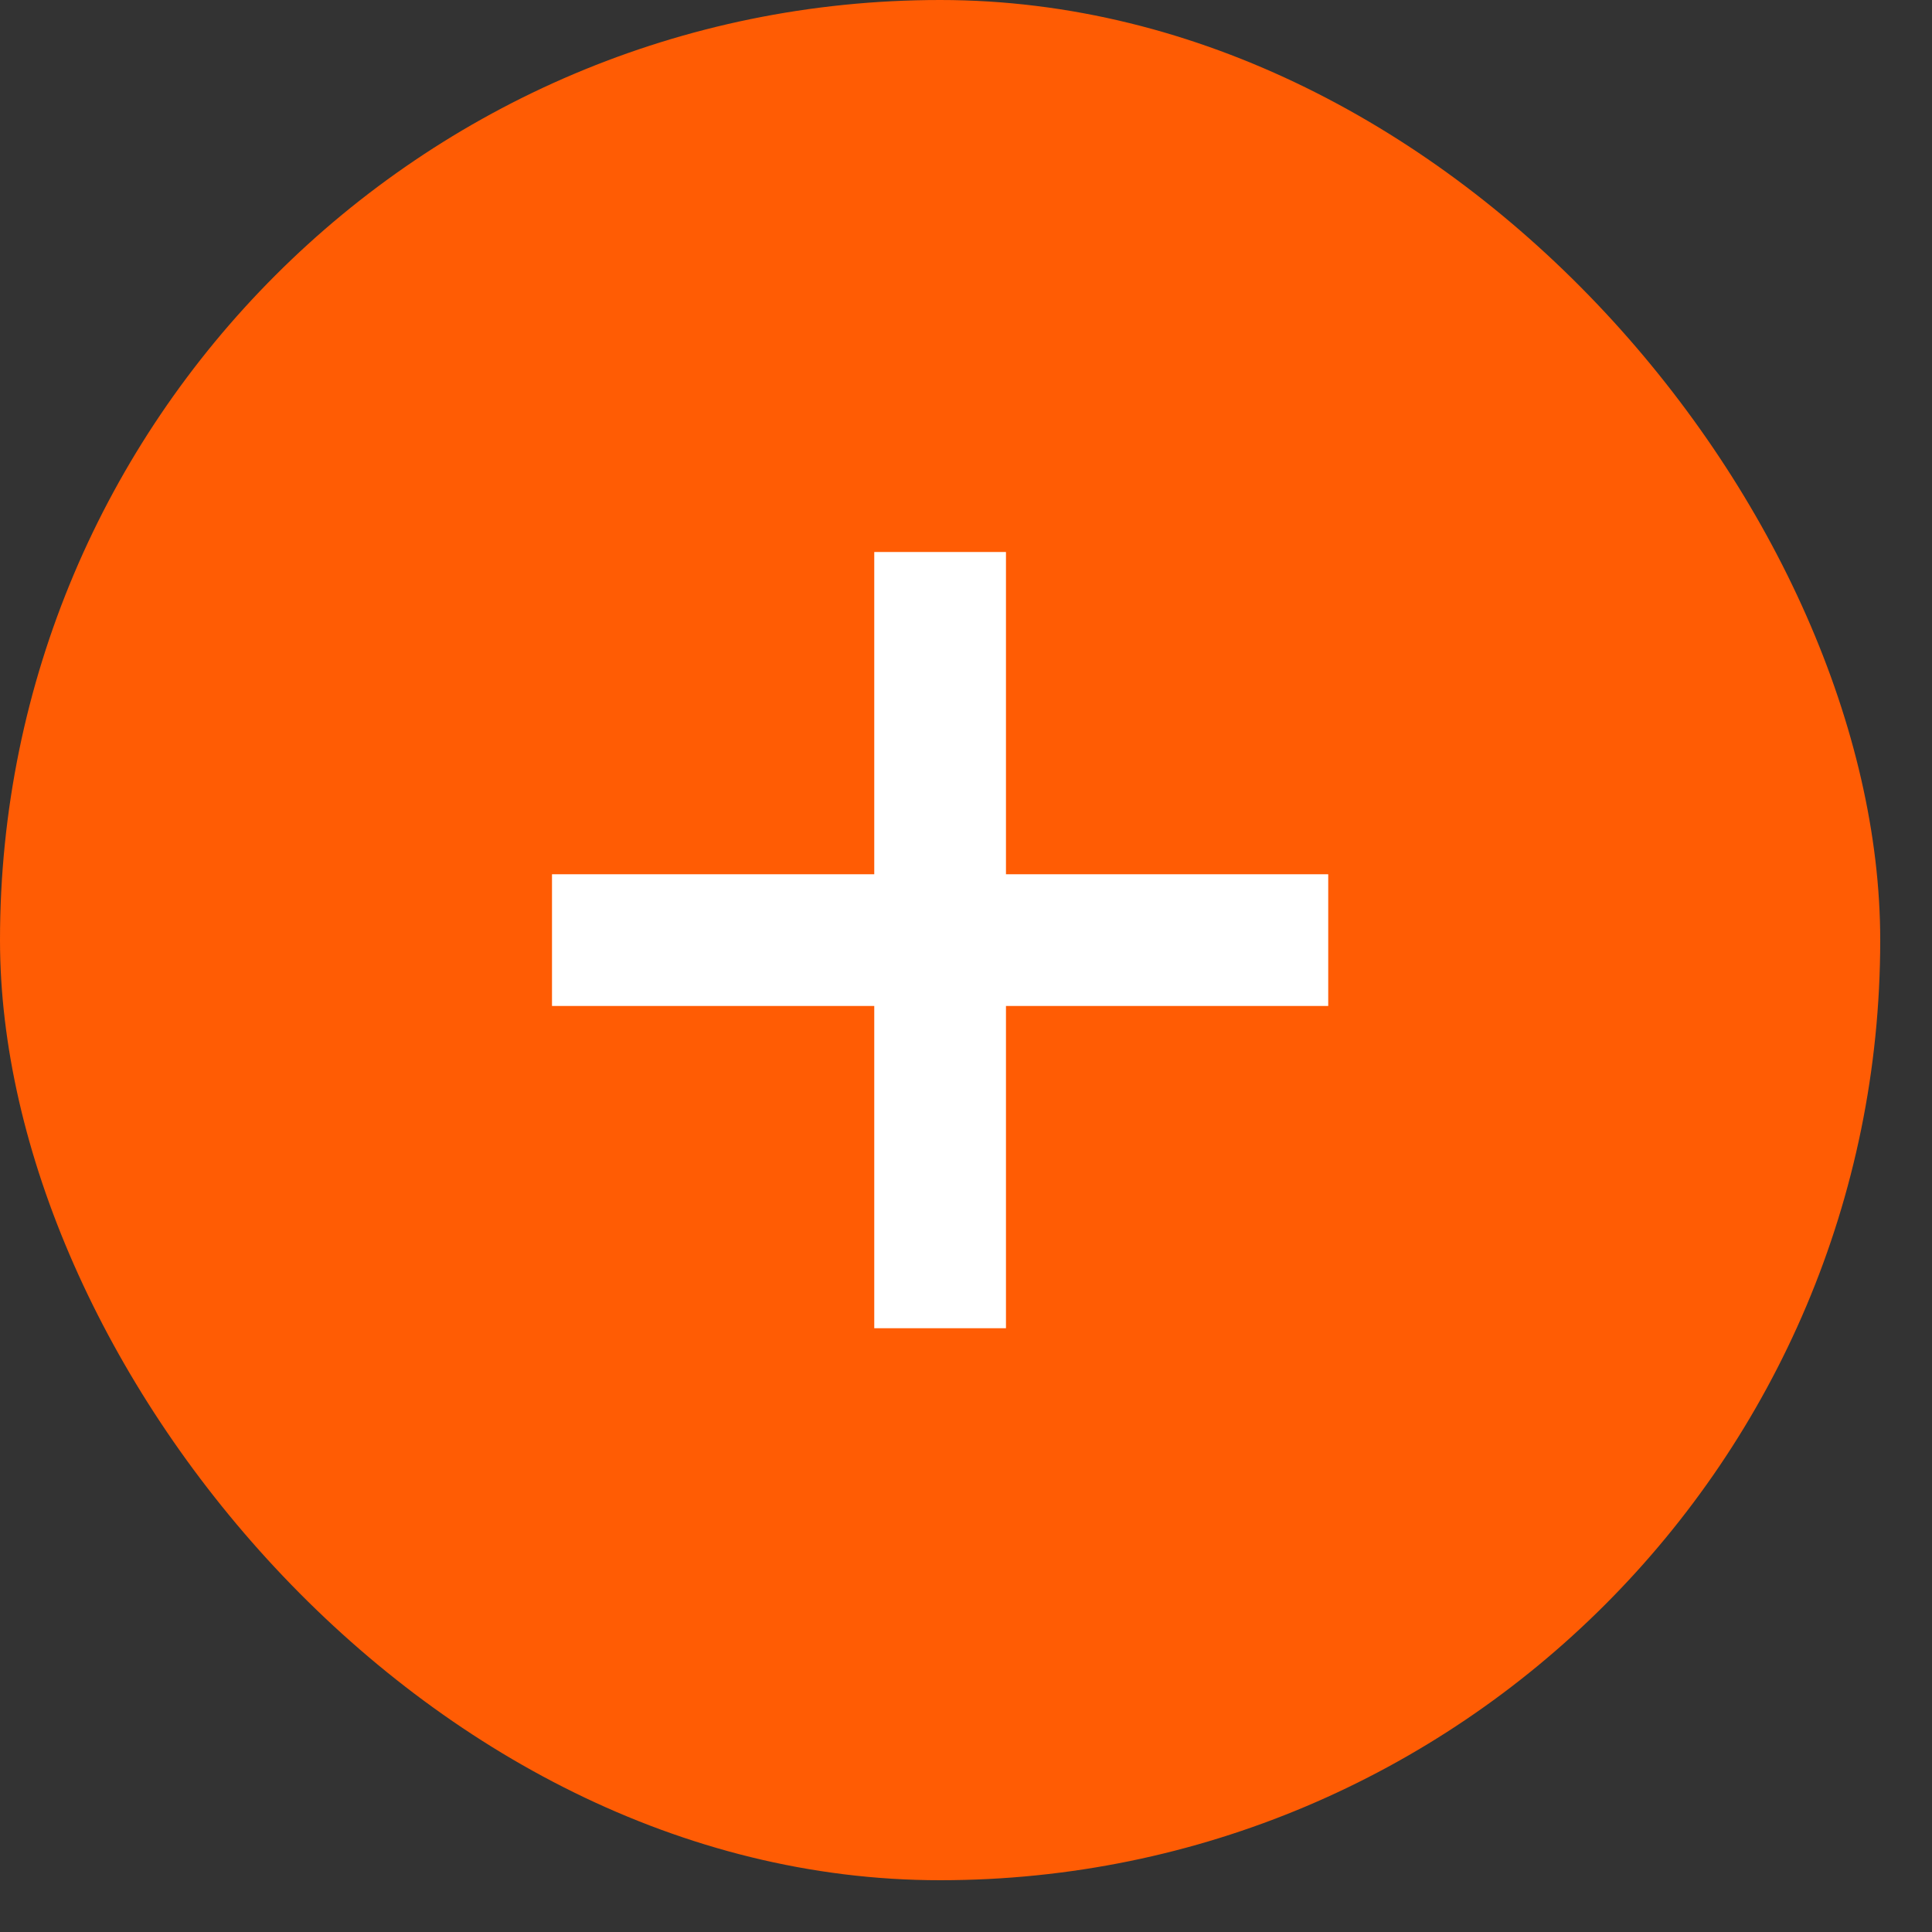
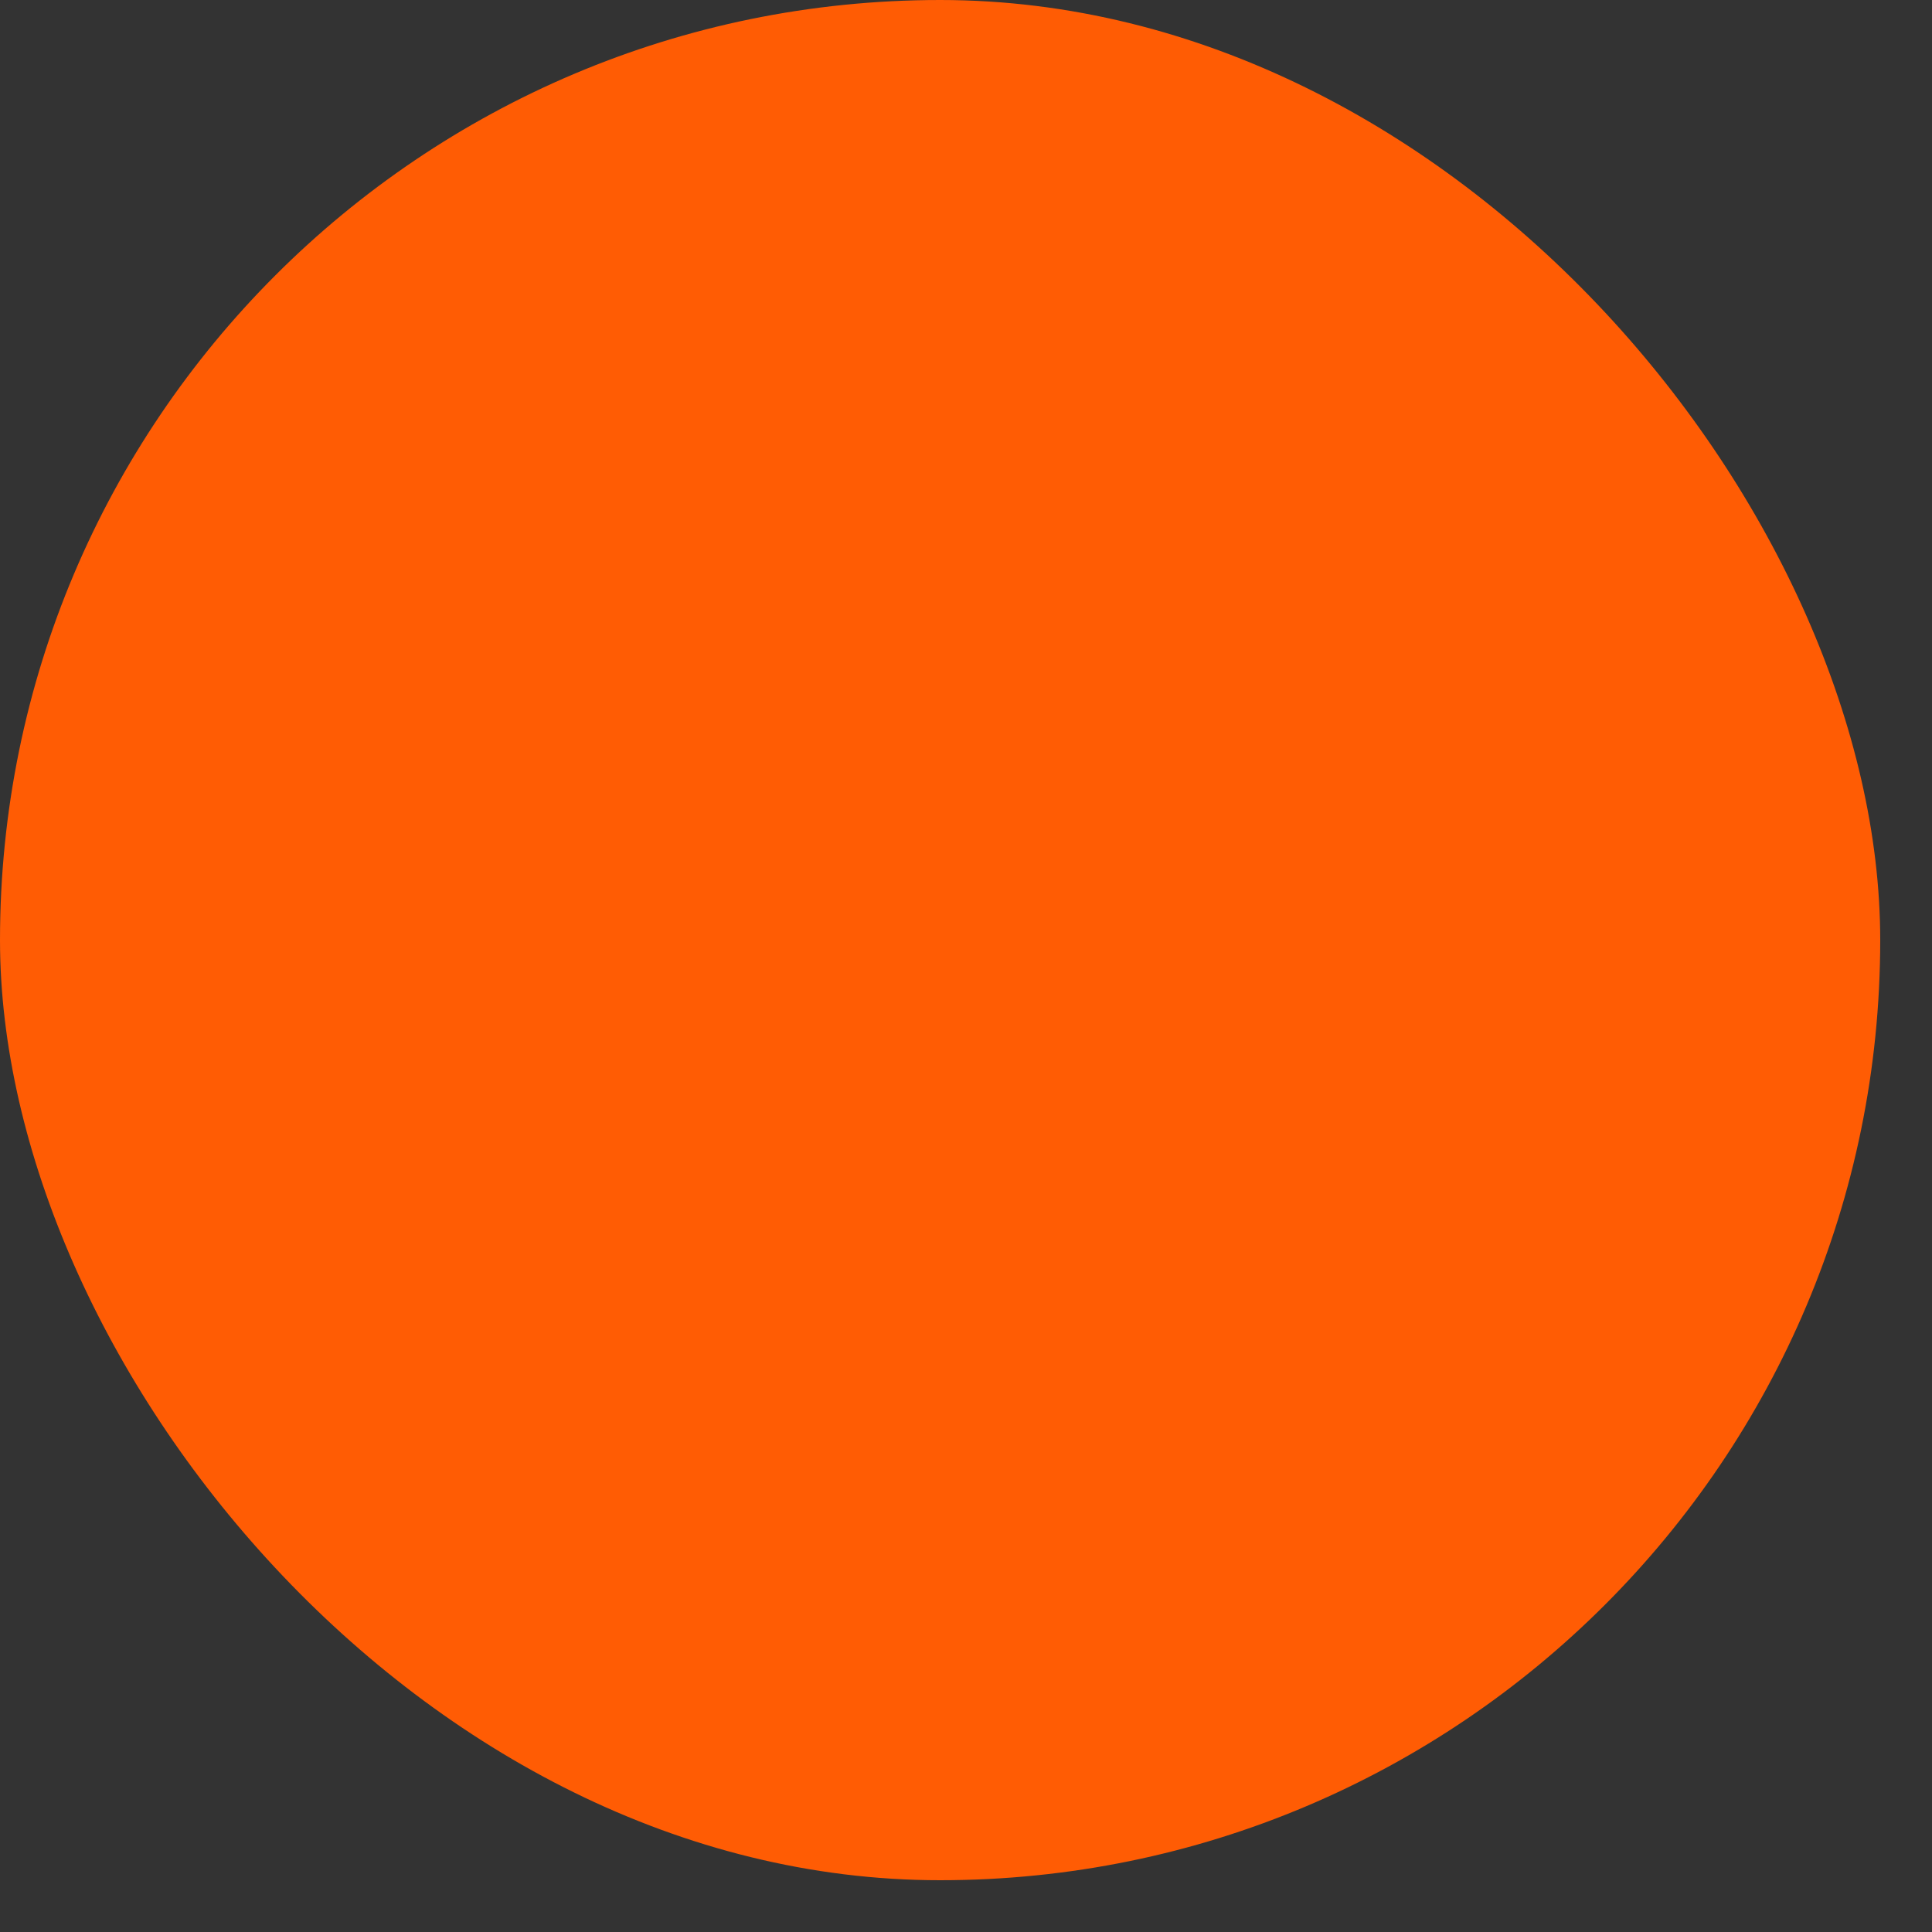
<svg xmlns="http://www.w3.org/2000/svg" width="35" height="35" viewBox="0 0 35 35" fill="none">
  <rect x="0" y="0" width="35" height="35" fill="#333333" stroke="none" />
  <rect width="34.062" height="34.062" rx="17.031" fill="#FF5C04" />
-   <path d="M15.838 24.062V10H18.224V24.062H15.838ZM10 18.224V15.838H24.062V18.224H10Z" fill="white" />
</svg>